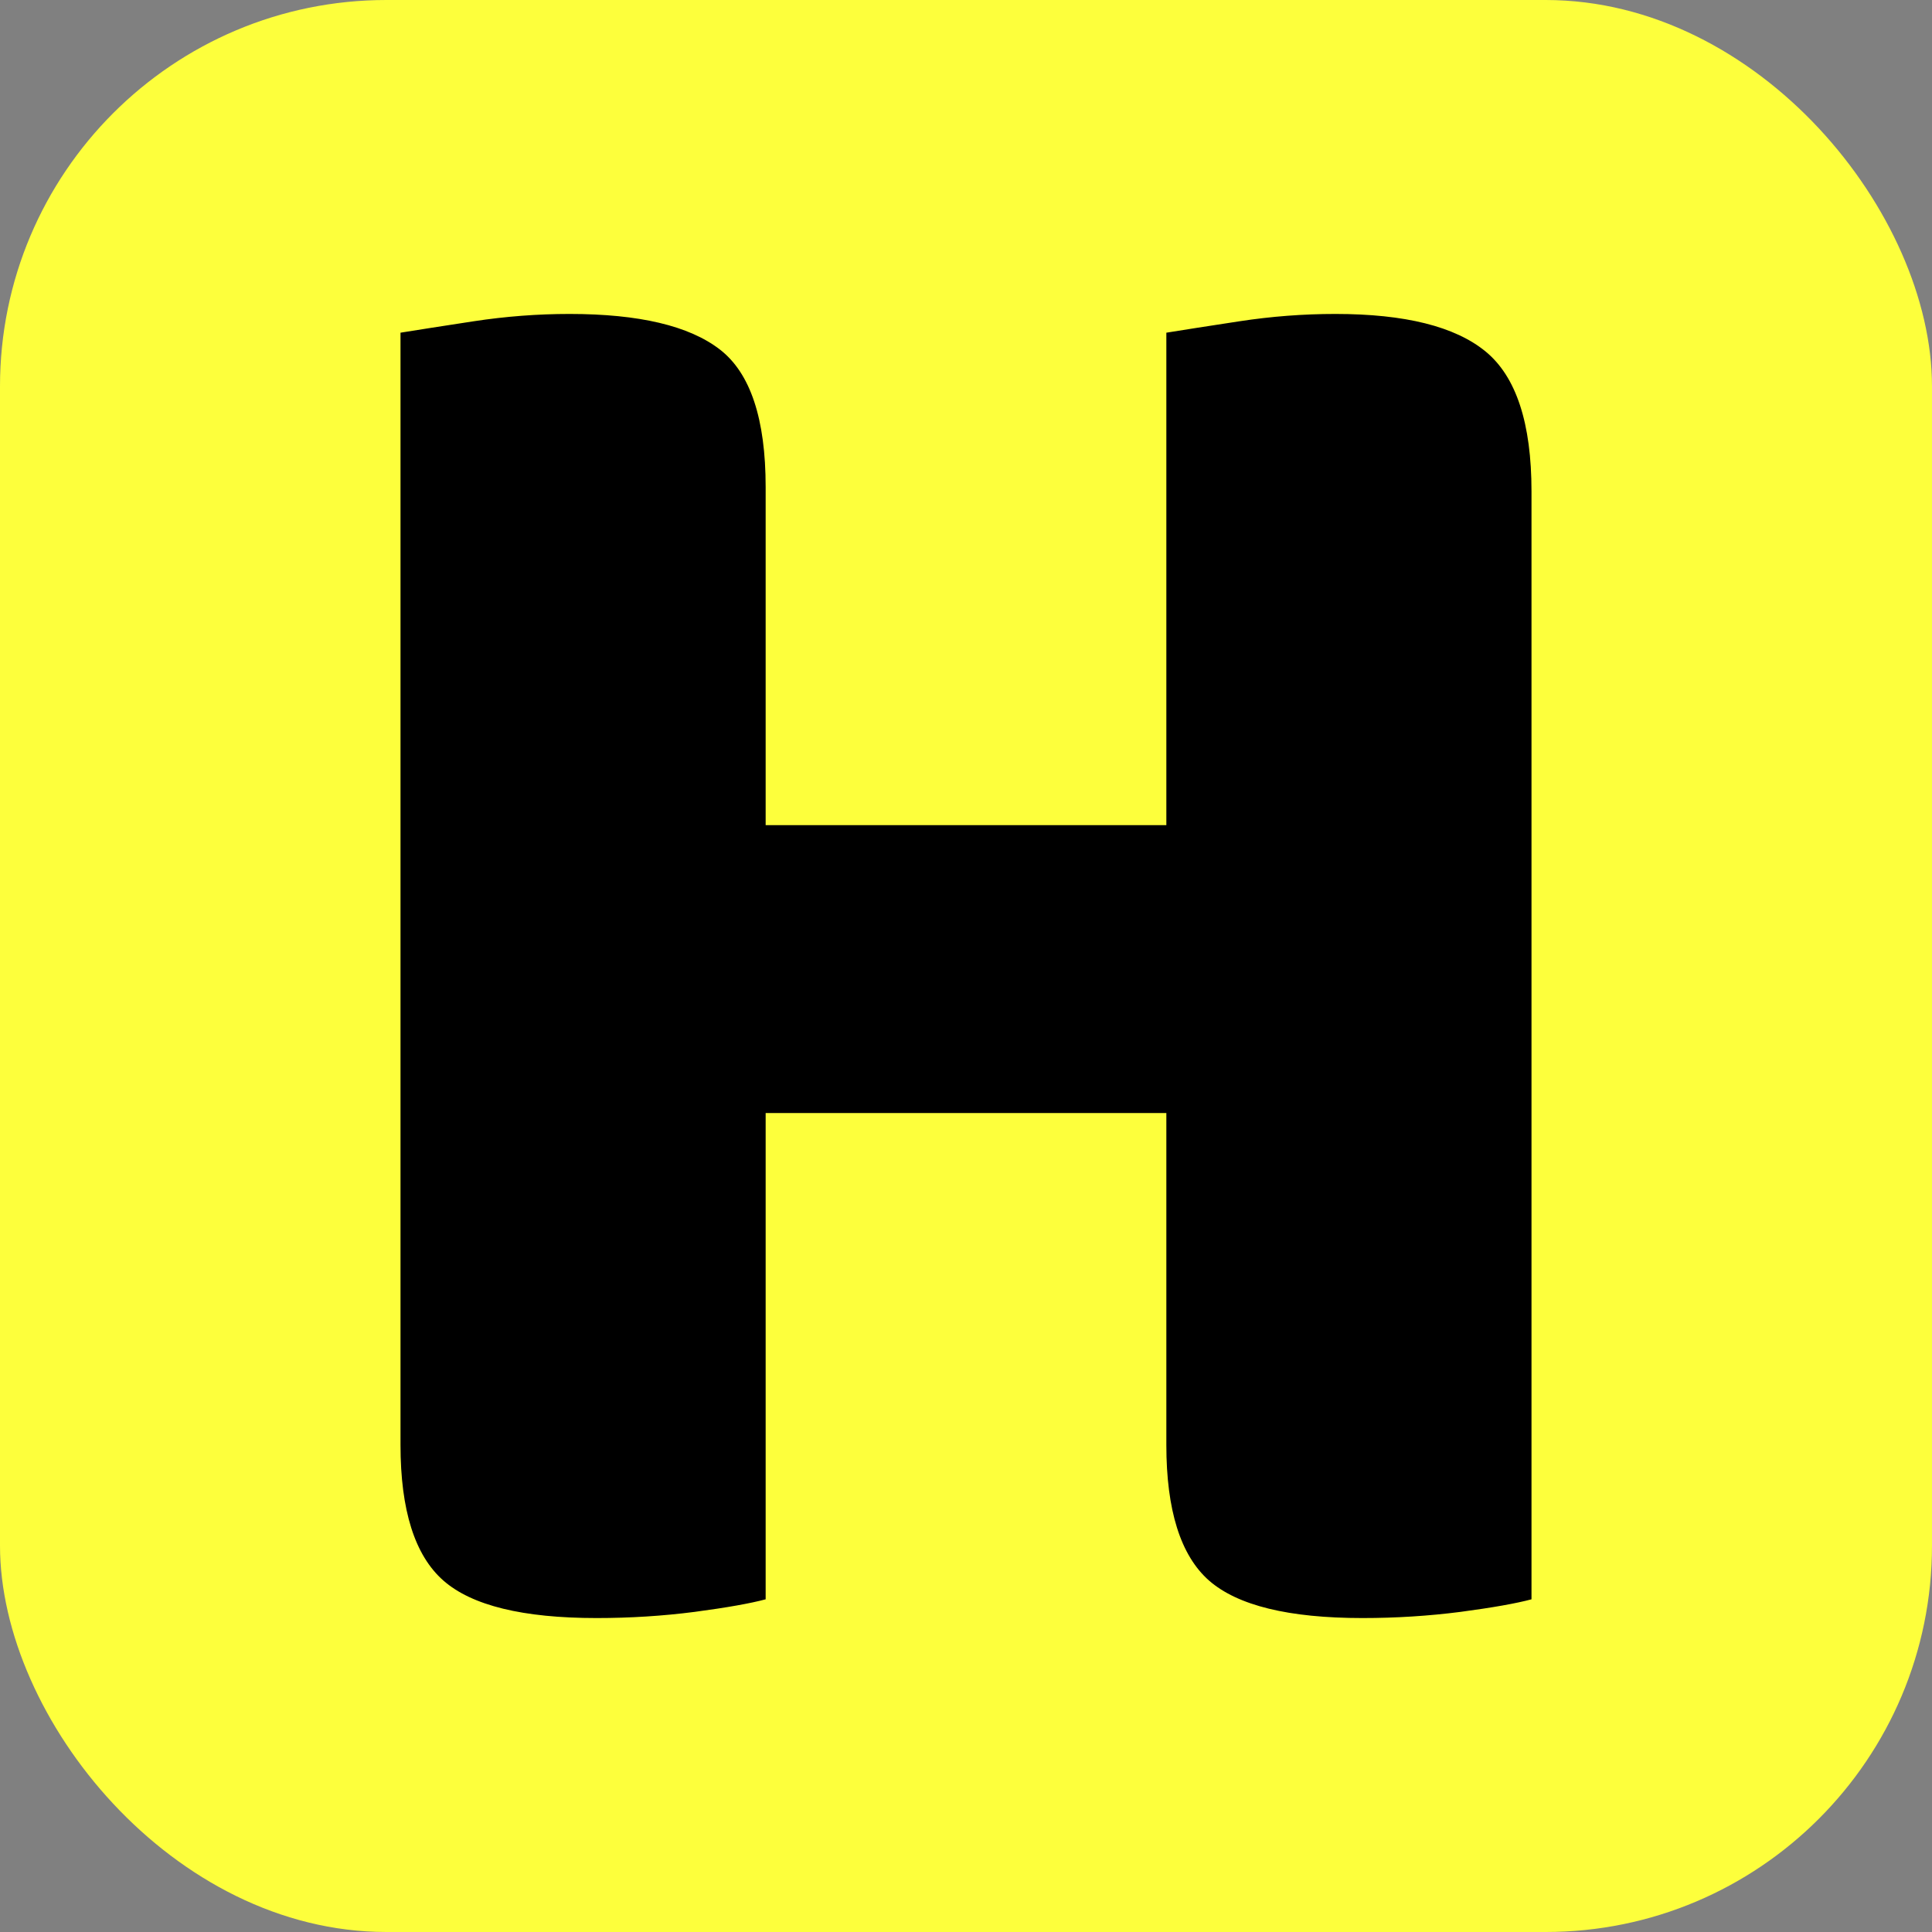
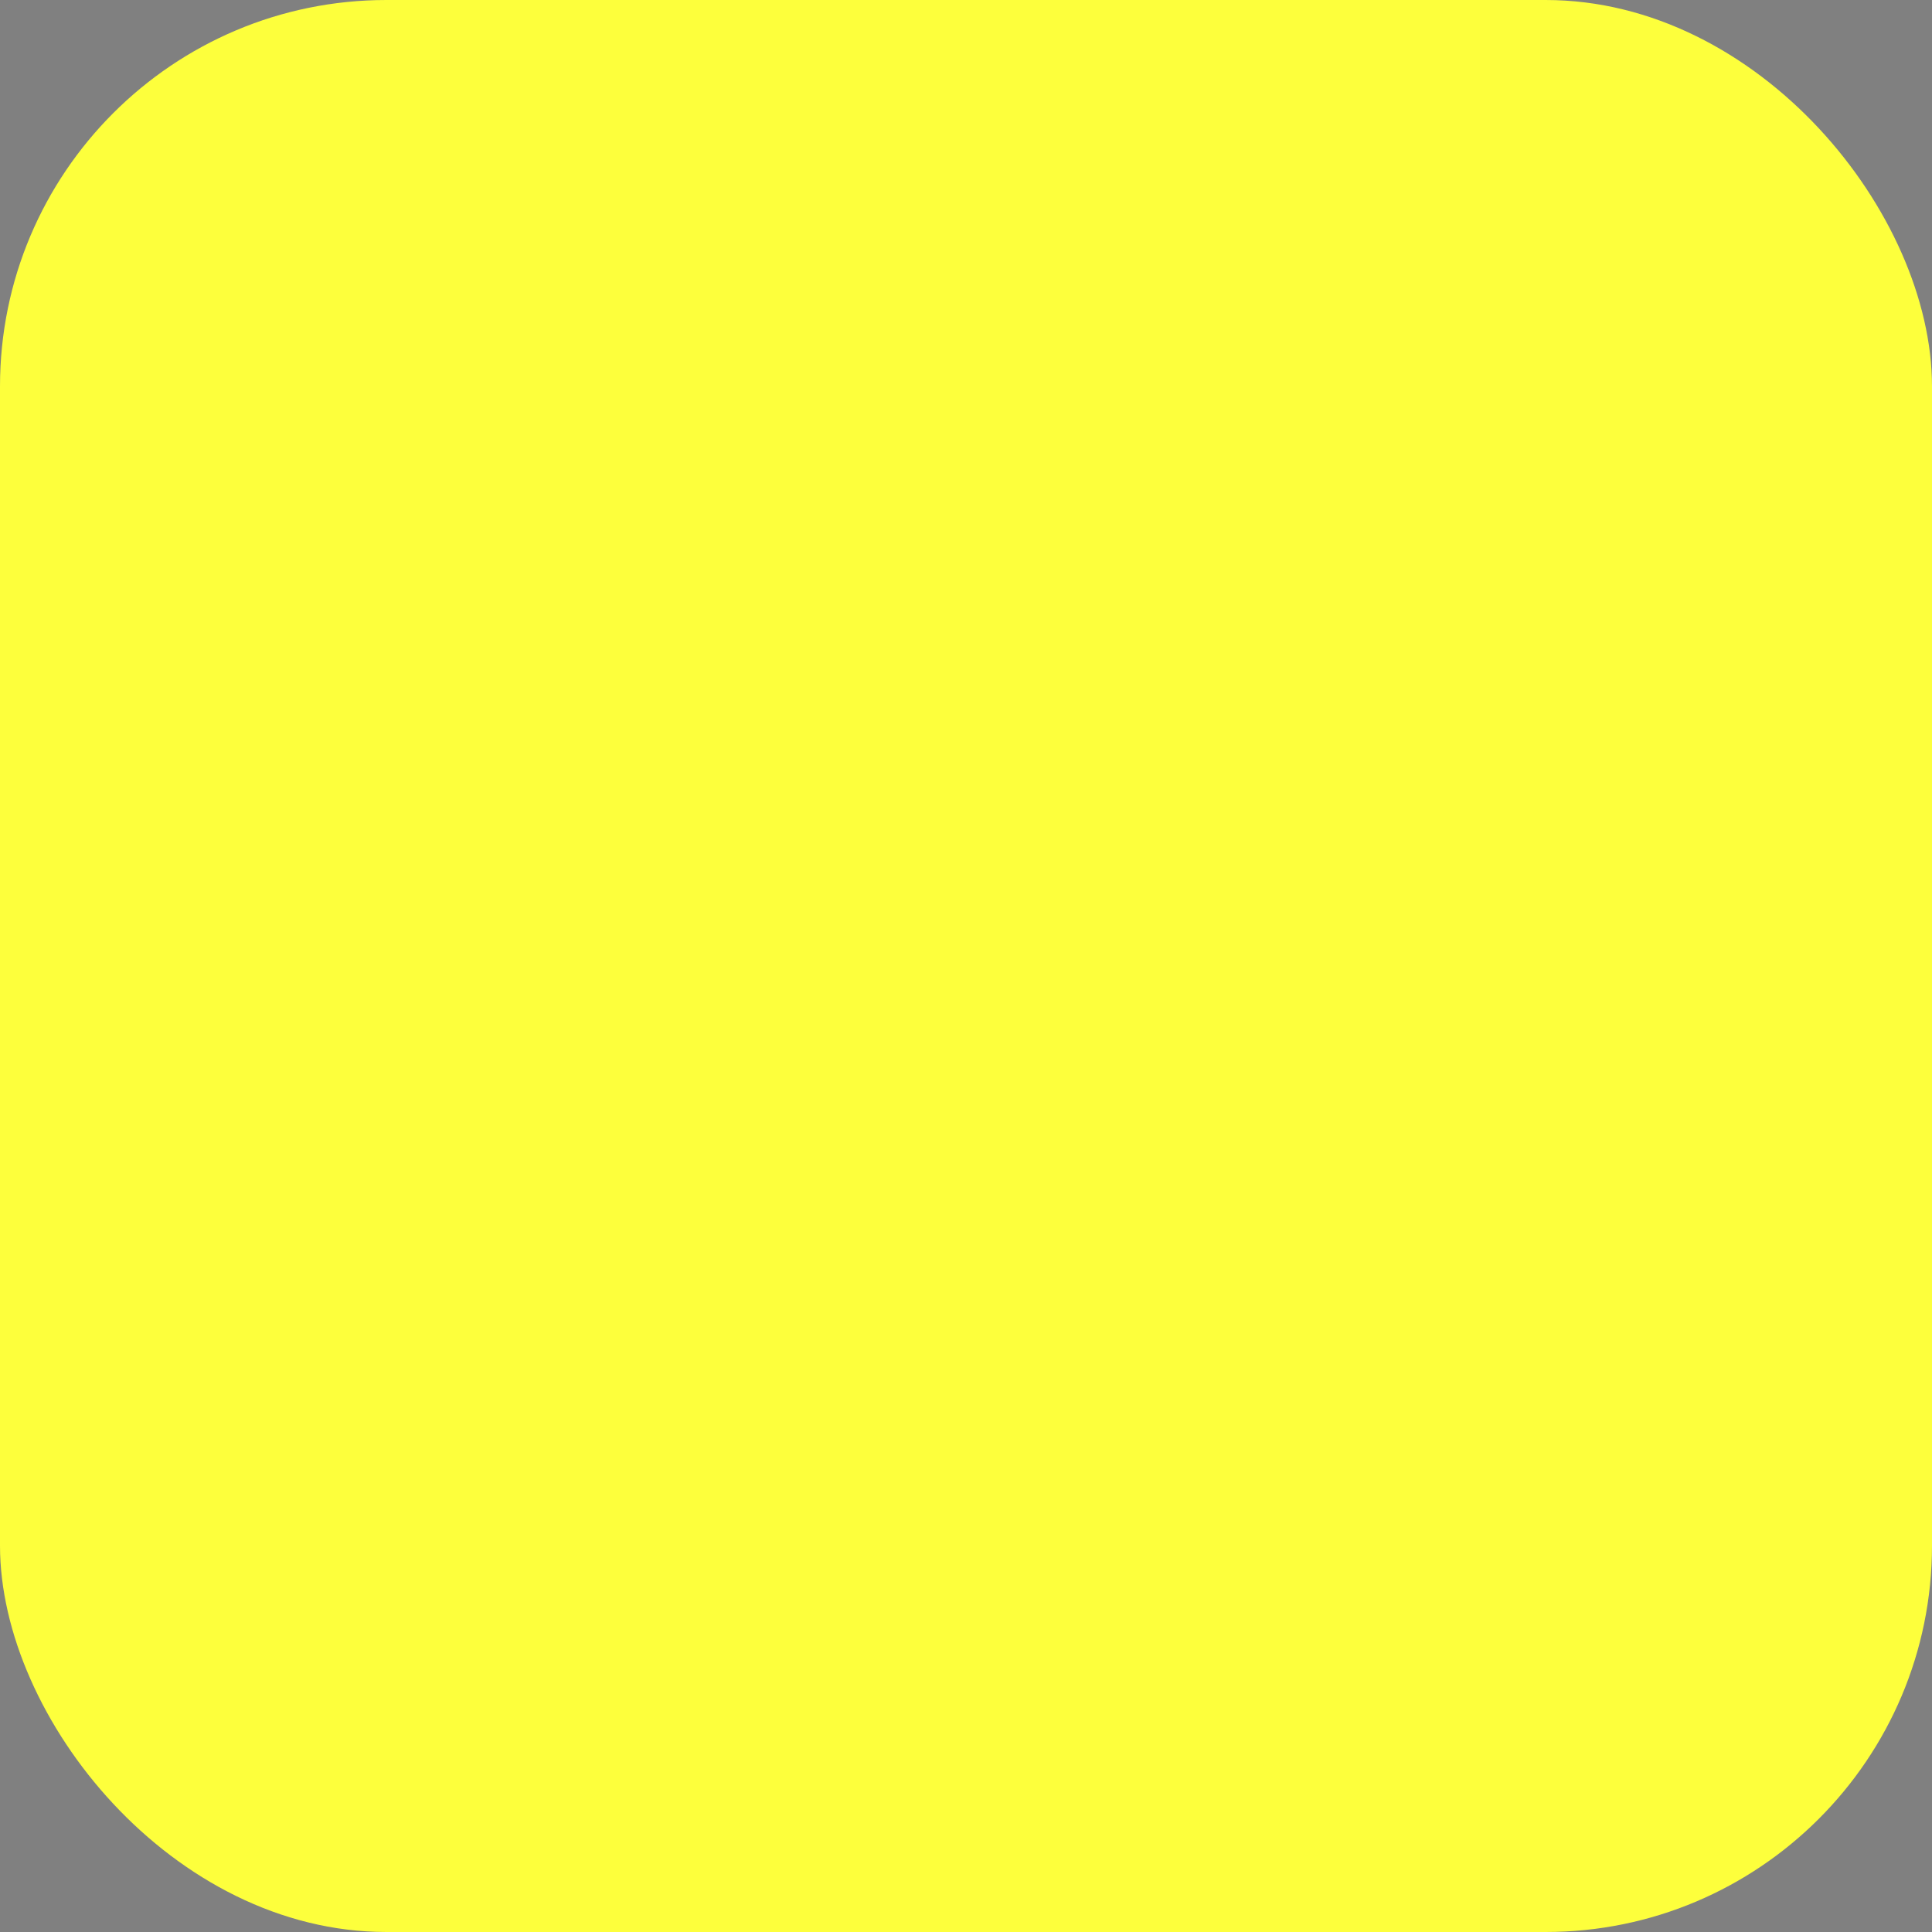
<svg xmlns="http://www.w3.org/2000/svg" width="256" height="256" viewBox="0 0 100 100">
  <rect x="0" y="0" width="100" height="100" fill="#808080" stroke="none" />
  <rect width="100" height="100" rx="20" fill="#fdff3c" />
-   <path fill="#000000" d="M39.63 82.78L39.63 82.78Q38.44 83.10 35.96 83.43Q33.48 83.75 30.88 83.75L30.88 83.75Q25.16 83.75 22.95 81.81Q20.73 79.86 20.73 74.79L20.73 74.79L20.73 17.22Q22.03 17.01 24.51 16.63Q27.00 16.25 29.48 16.25L29.48 16.25Q34.88 16.25 37.26 18.09Q39.63 19.92 39.63 25.21L39.63 25.21L39.63 42.71L60.37 42.71L60.37 17.22Q61.66 17.01 64.15 16.63Q66.63 16.25 69.12 16.25L69.12 16.25Q74.52 16.25 76.89 18.19Q79.27 20.14 79.27 25.43L79.27 25.43L79.27 82.78Q78.08 83.10 75.60 83.43Q73.11 83.75 70.52 83.75L70.52 83.75Q64.80 83.75 62.58 81.81Q60.37 79.86 60.37 74.79L60.37 74.79L60.37 57.61L39.63 57.61L39.63 82.78Z" />
</svg>